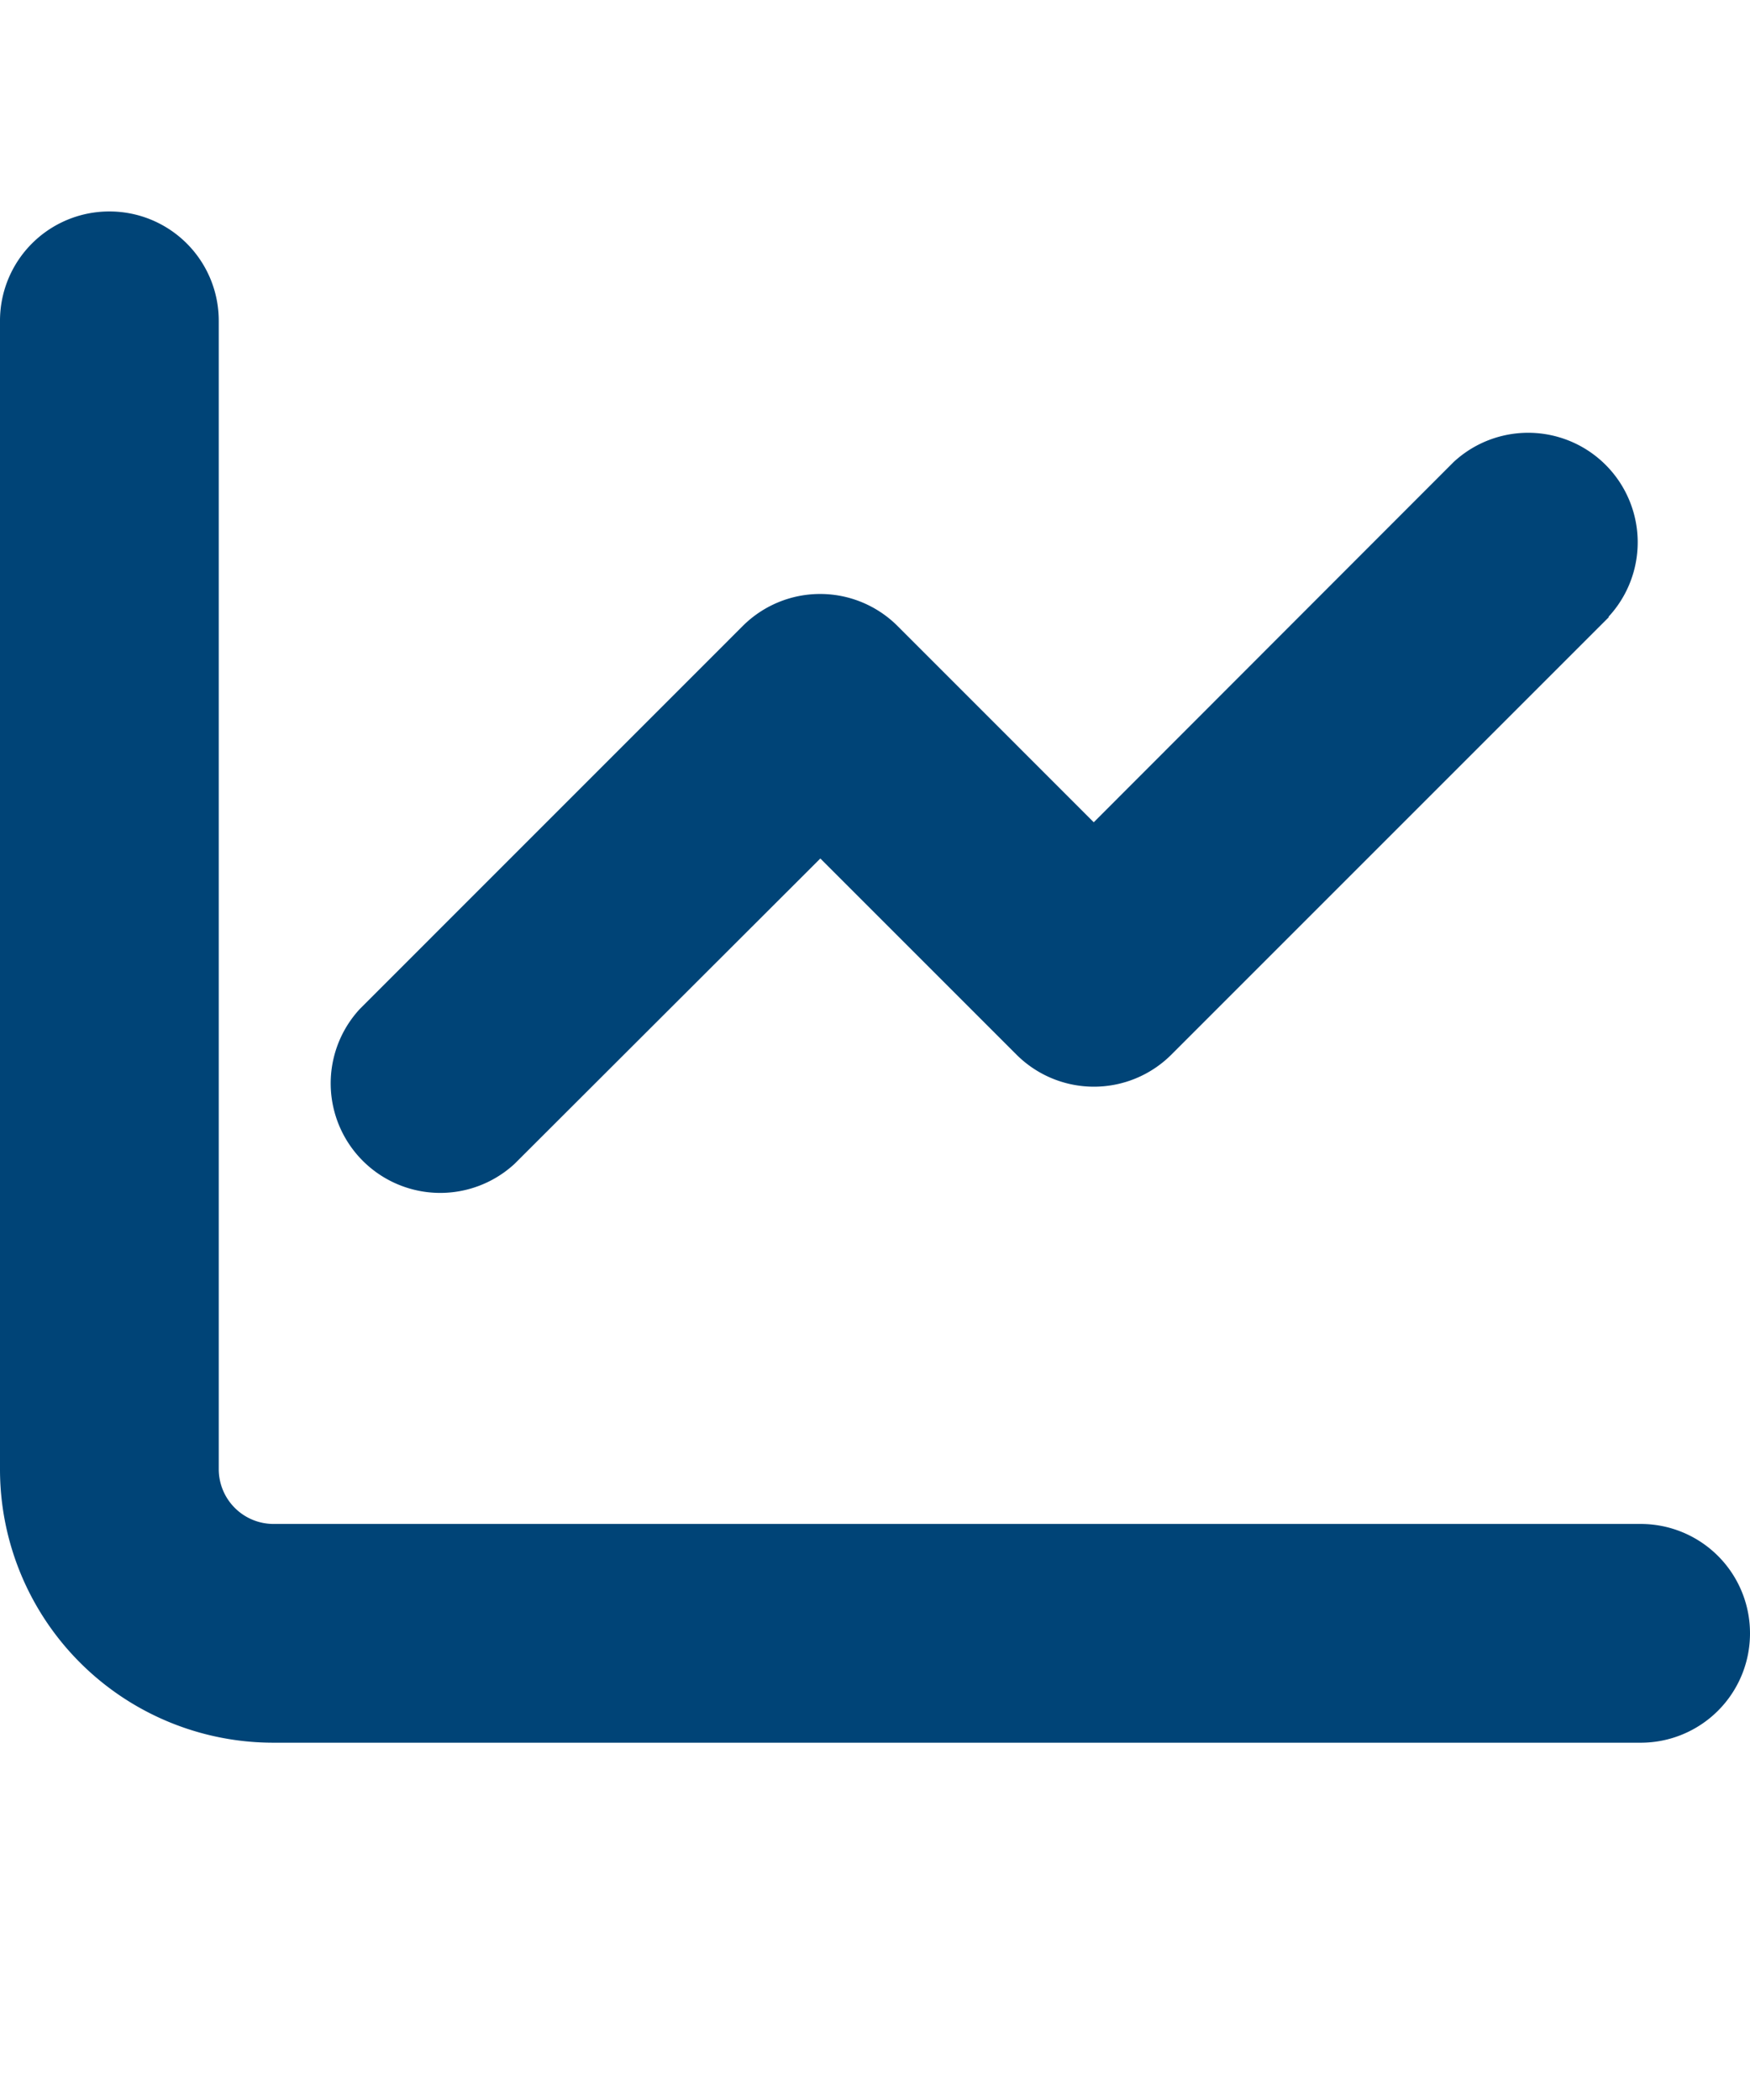
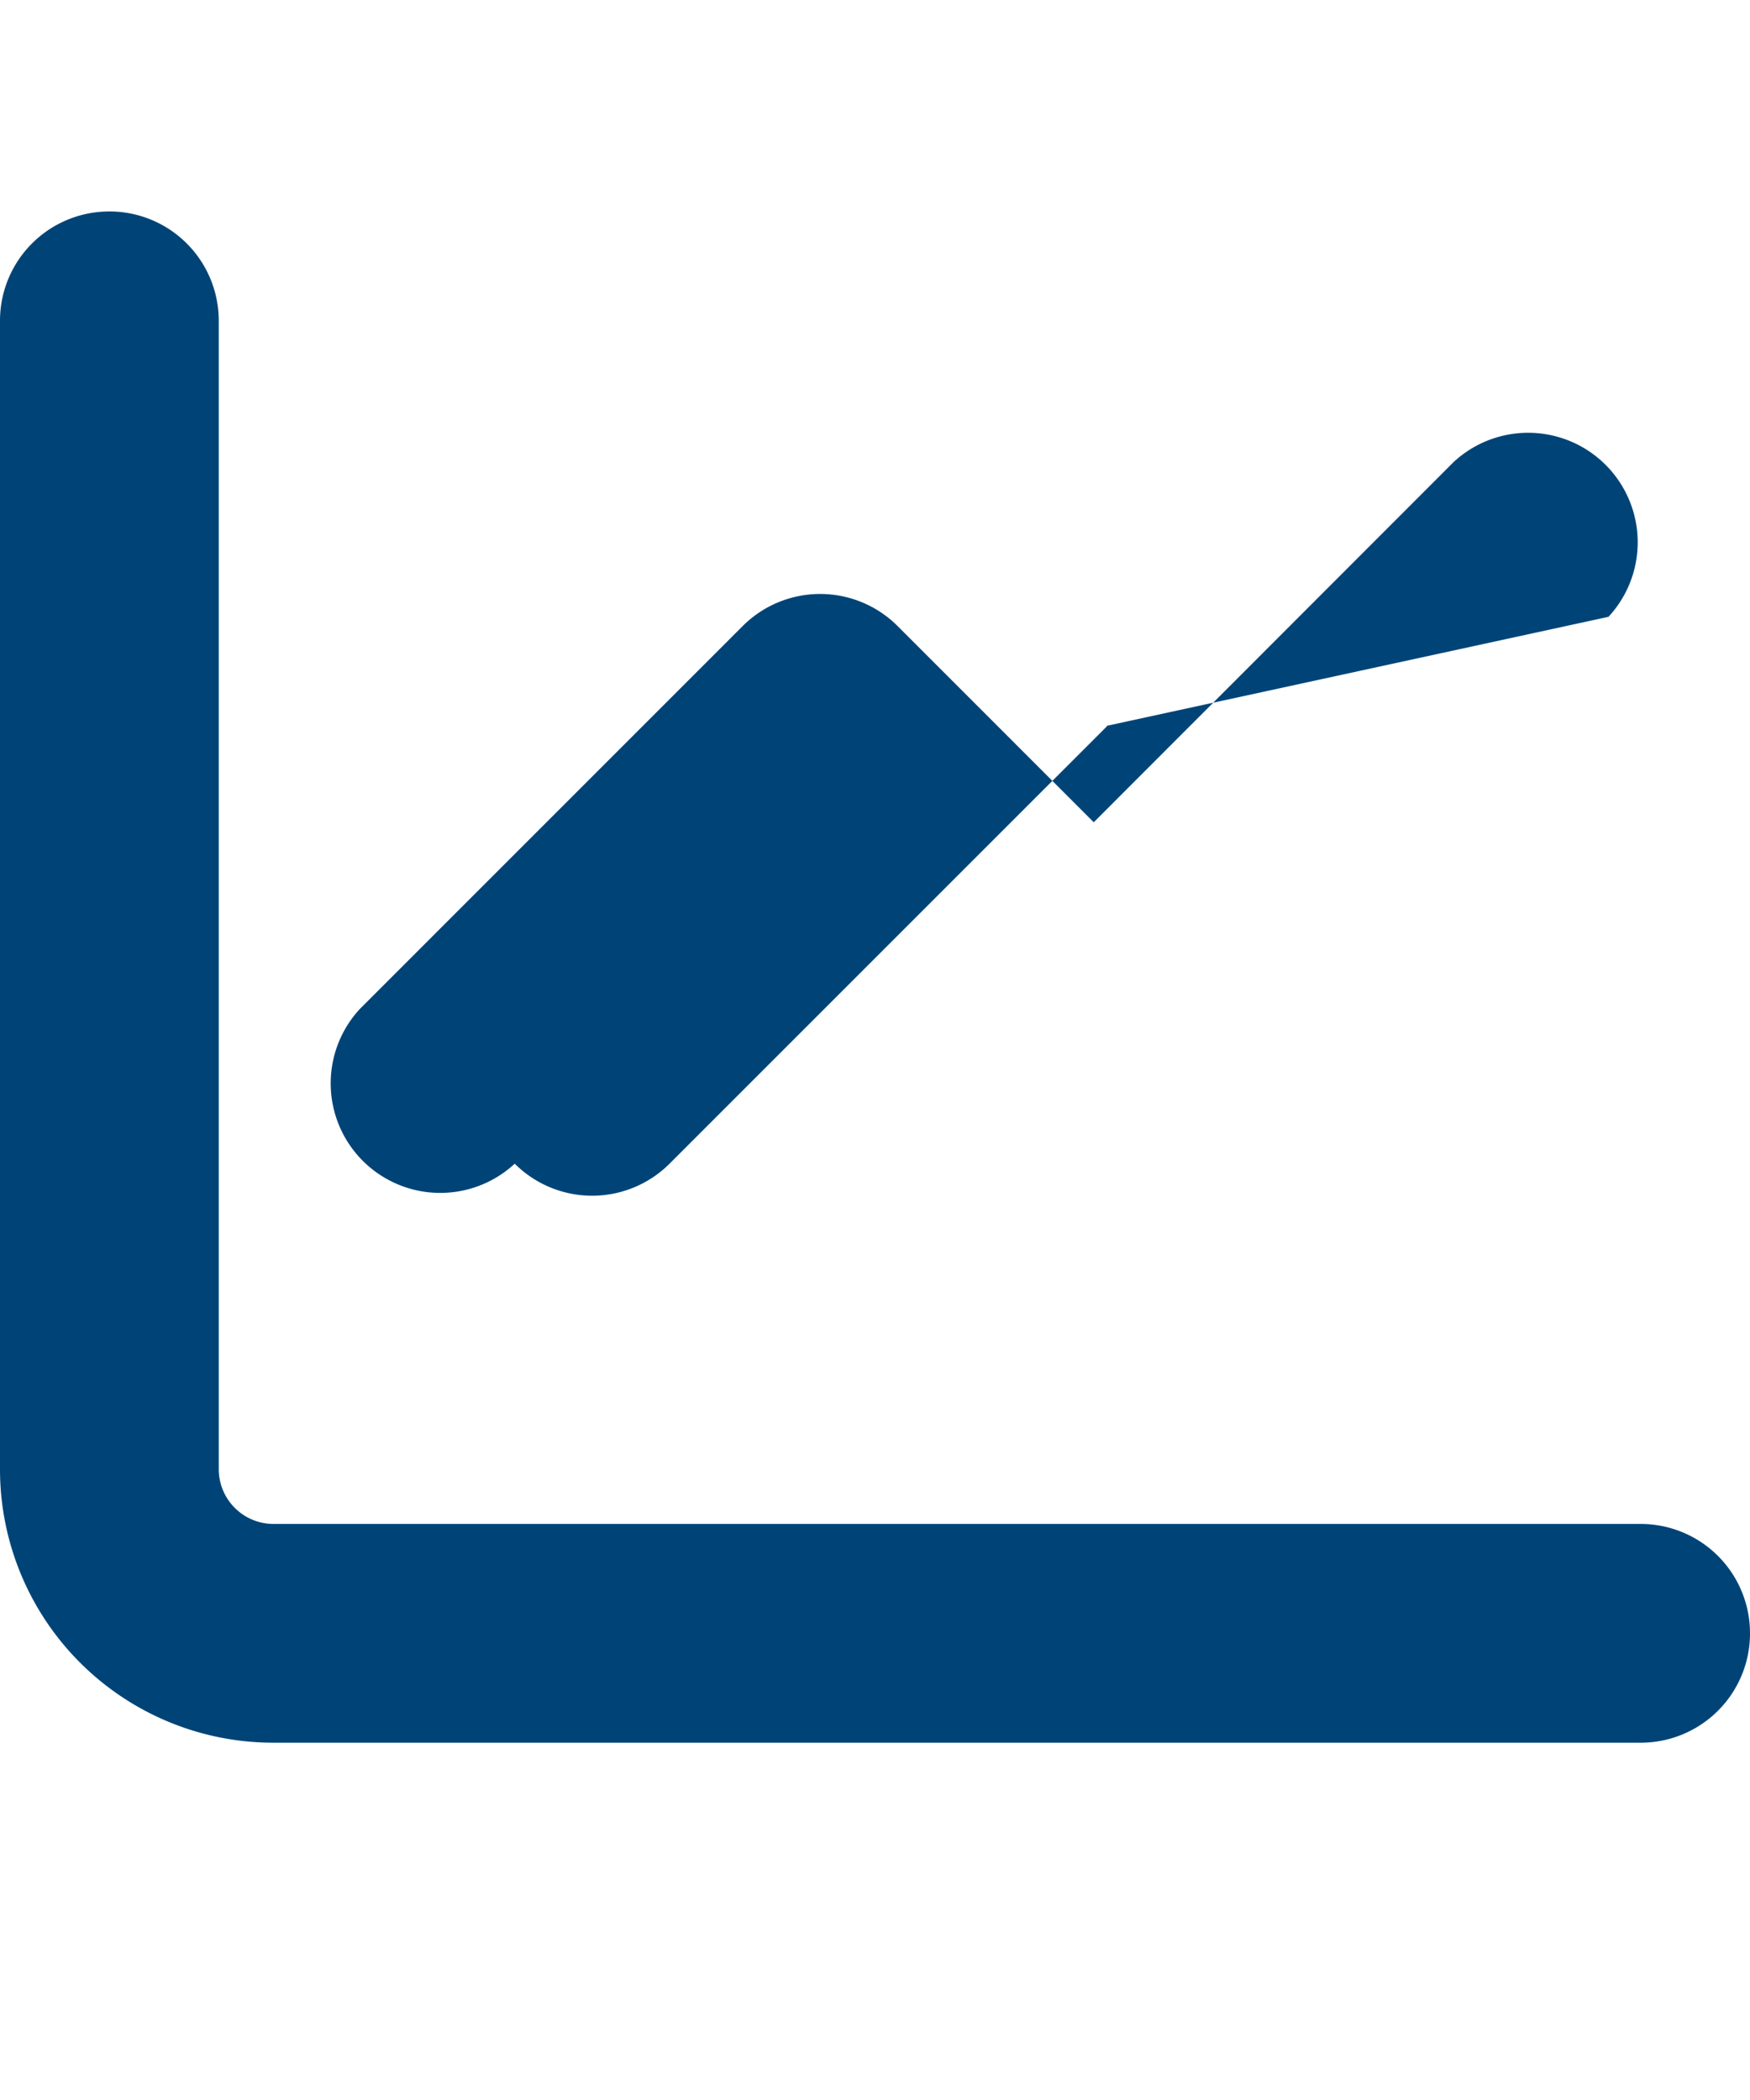
<svg xmlns="http://www.w3.org/2000/svg" width="30" height="36" fill="none" viewBox="0 0 30 36">
-   <path fill="#047" d="M3.75 5.5a1.873 1.873 0 0 0-1.875-1.875A1.873 1.873 0 0 0 0 5.5v19.688a4.686 4.686 0 0 0 4.688 4.687h23.437A1.873 1.873 0 0 0 30 28a1.873 1.873 0 0 0-1.875-1.875H4.687a.94.94 0 0 1-.937-.938V5.5Zm23.824 5.074A1.878 1.878 0 0 0 24.92 7.92l-6.17 6.176-3.363-3.364a1.878 1.878 0 0 0-2.655 0L6.17 17.295a1.878 1.878 0 0 0 2.654 2.654l5.239-5.232 3.363 3.363a1.878 1.878 0 0 0 2.654 0l7.5-7.5-.006-.006Z" />
+   <path fill="#047" d="M3.75 5.5a1.873 1.873 0 0 0-1.875-1.875A1.873 1.873 0 0 0 0 5.5v19.688a4.686 4.686 0 0 0 4.688 4.687h23.437A1.873 1.873 0 0 0 30 28a1.873 1.873 0 0 0-1.875-1.875H4.687a.94.94 0 0 1-.937-.938V5.5Zm23.824 5.074A1.878 1.878 0 0 0 24.92 7.92l-6.17 6.176-3.363-3.364a1.878 1.878 0 0 0-2.655 0L6.17 17.295a1.878 1.878 0 0 0 2.654 2.654a1.878 1.878 0 0 0 2.654 0l7.5-7.5-.006-.006Z" />
</svg>